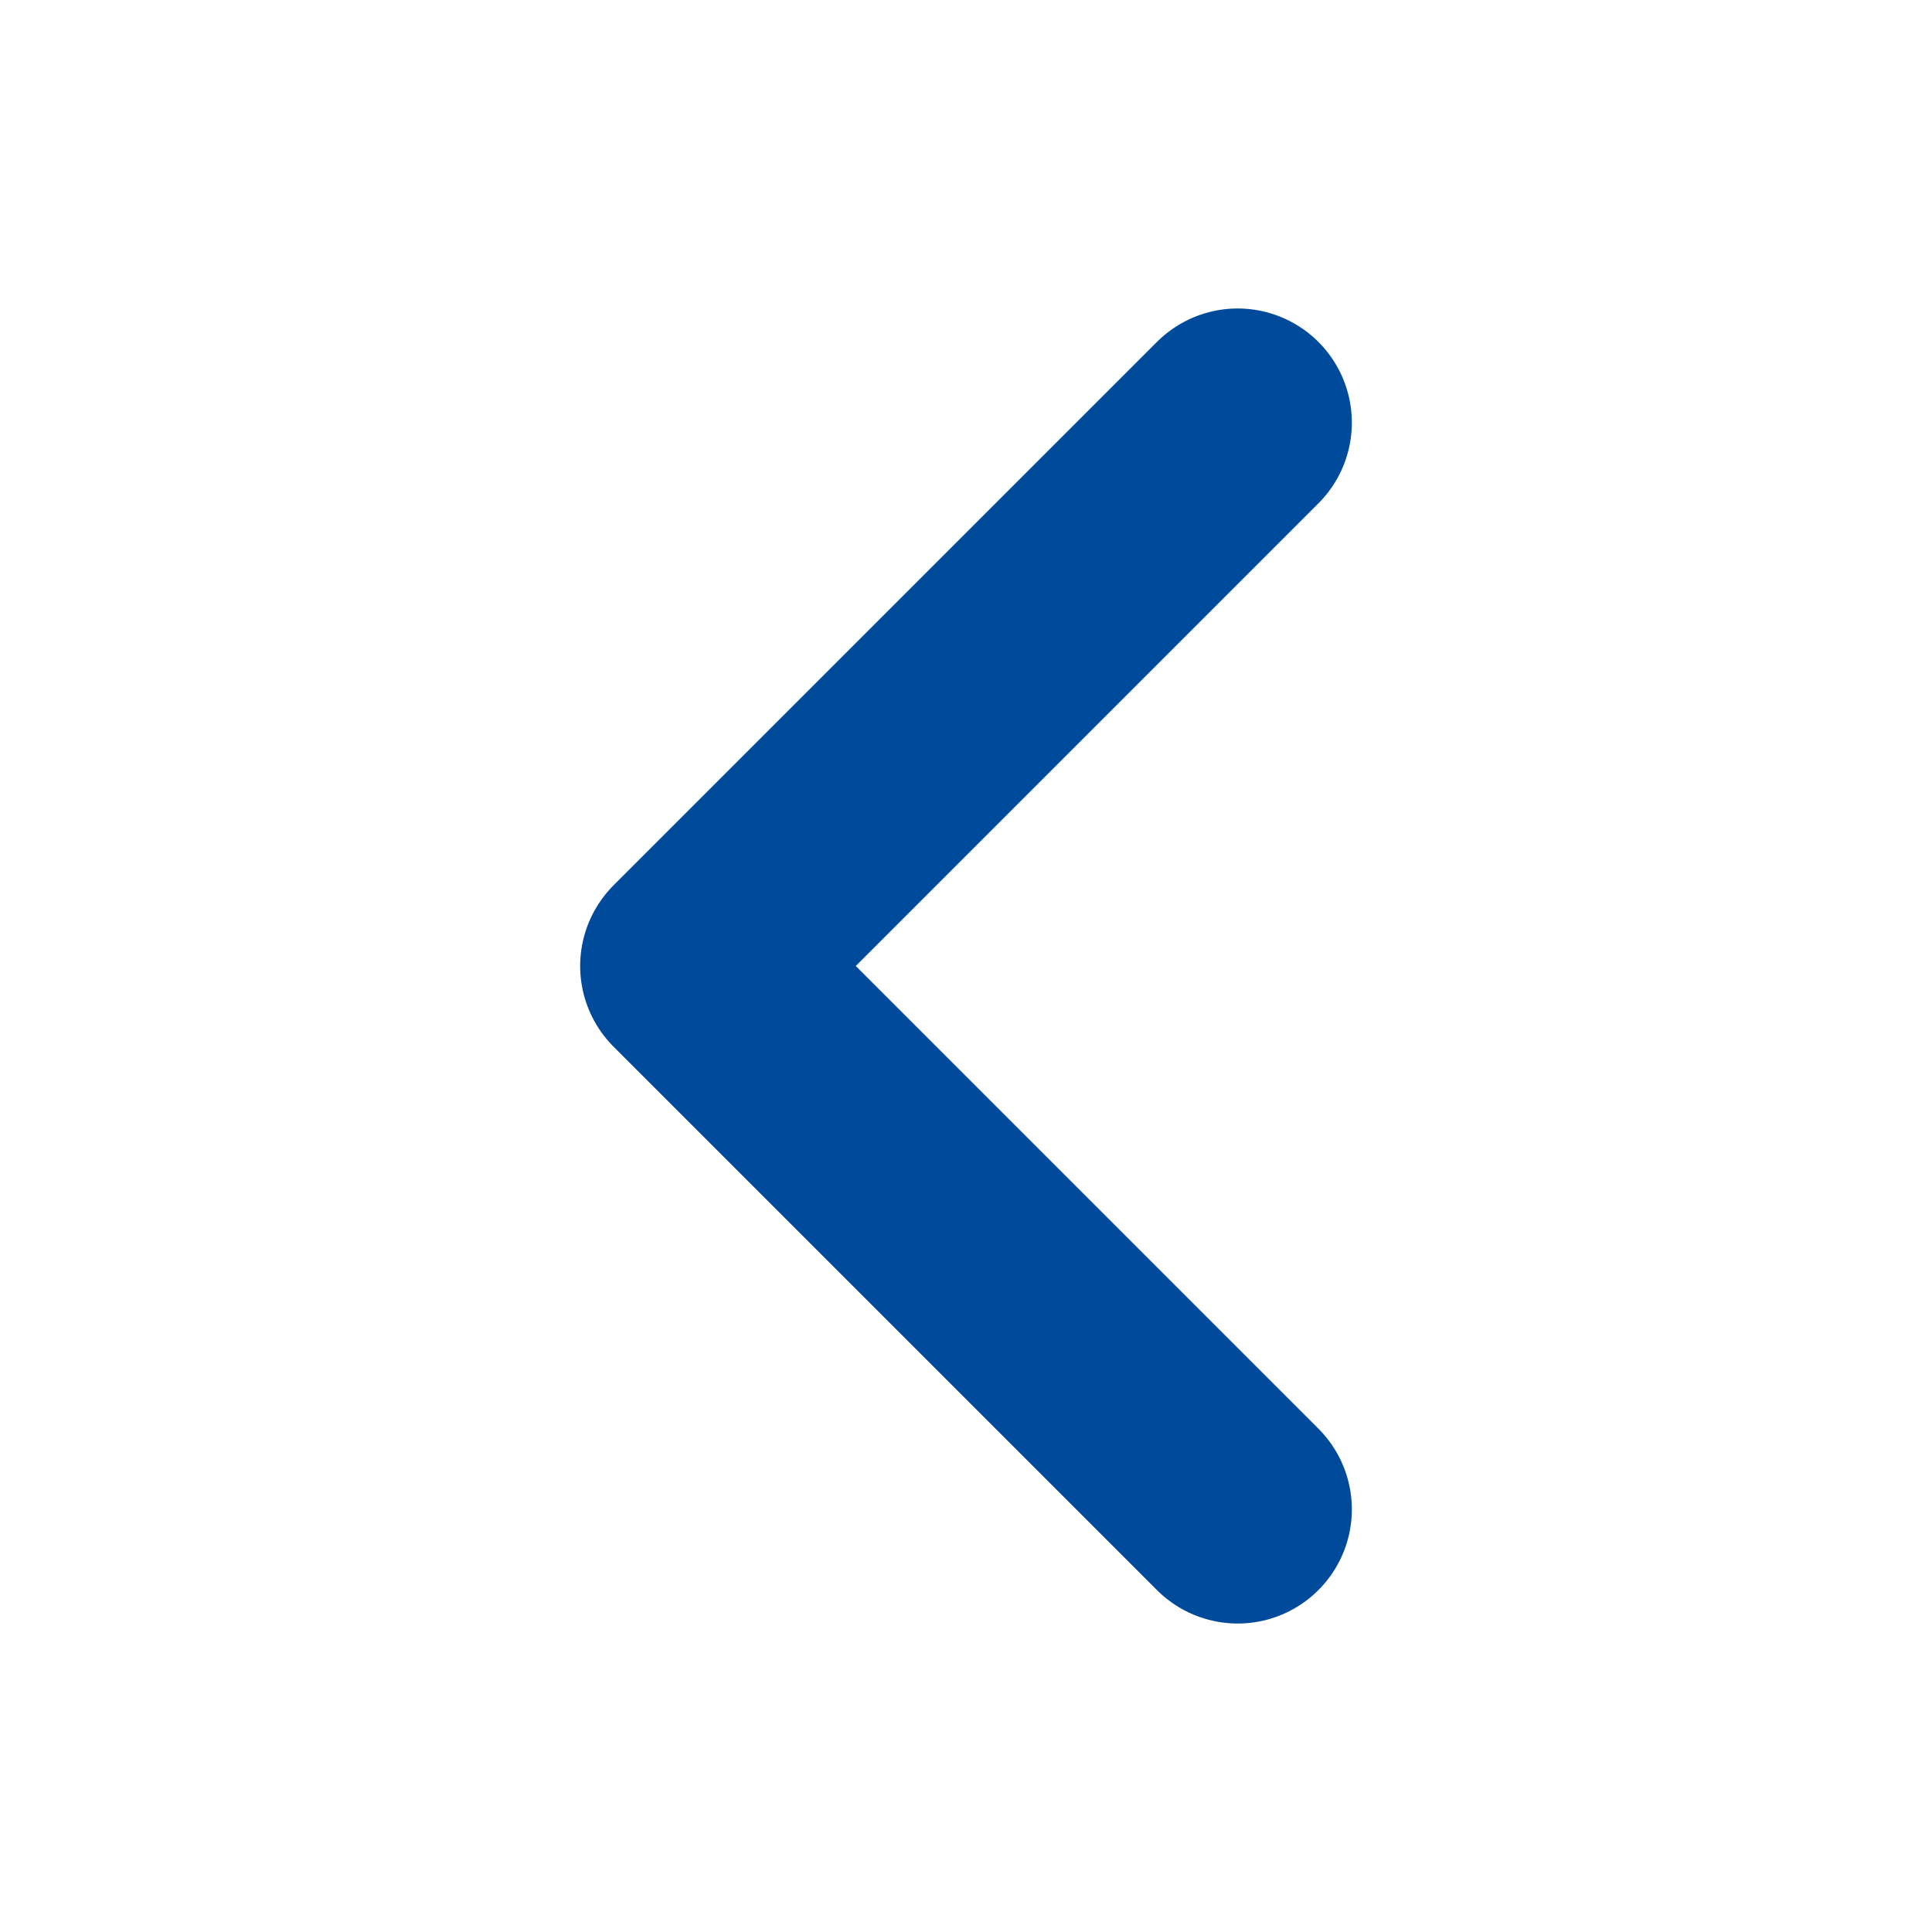
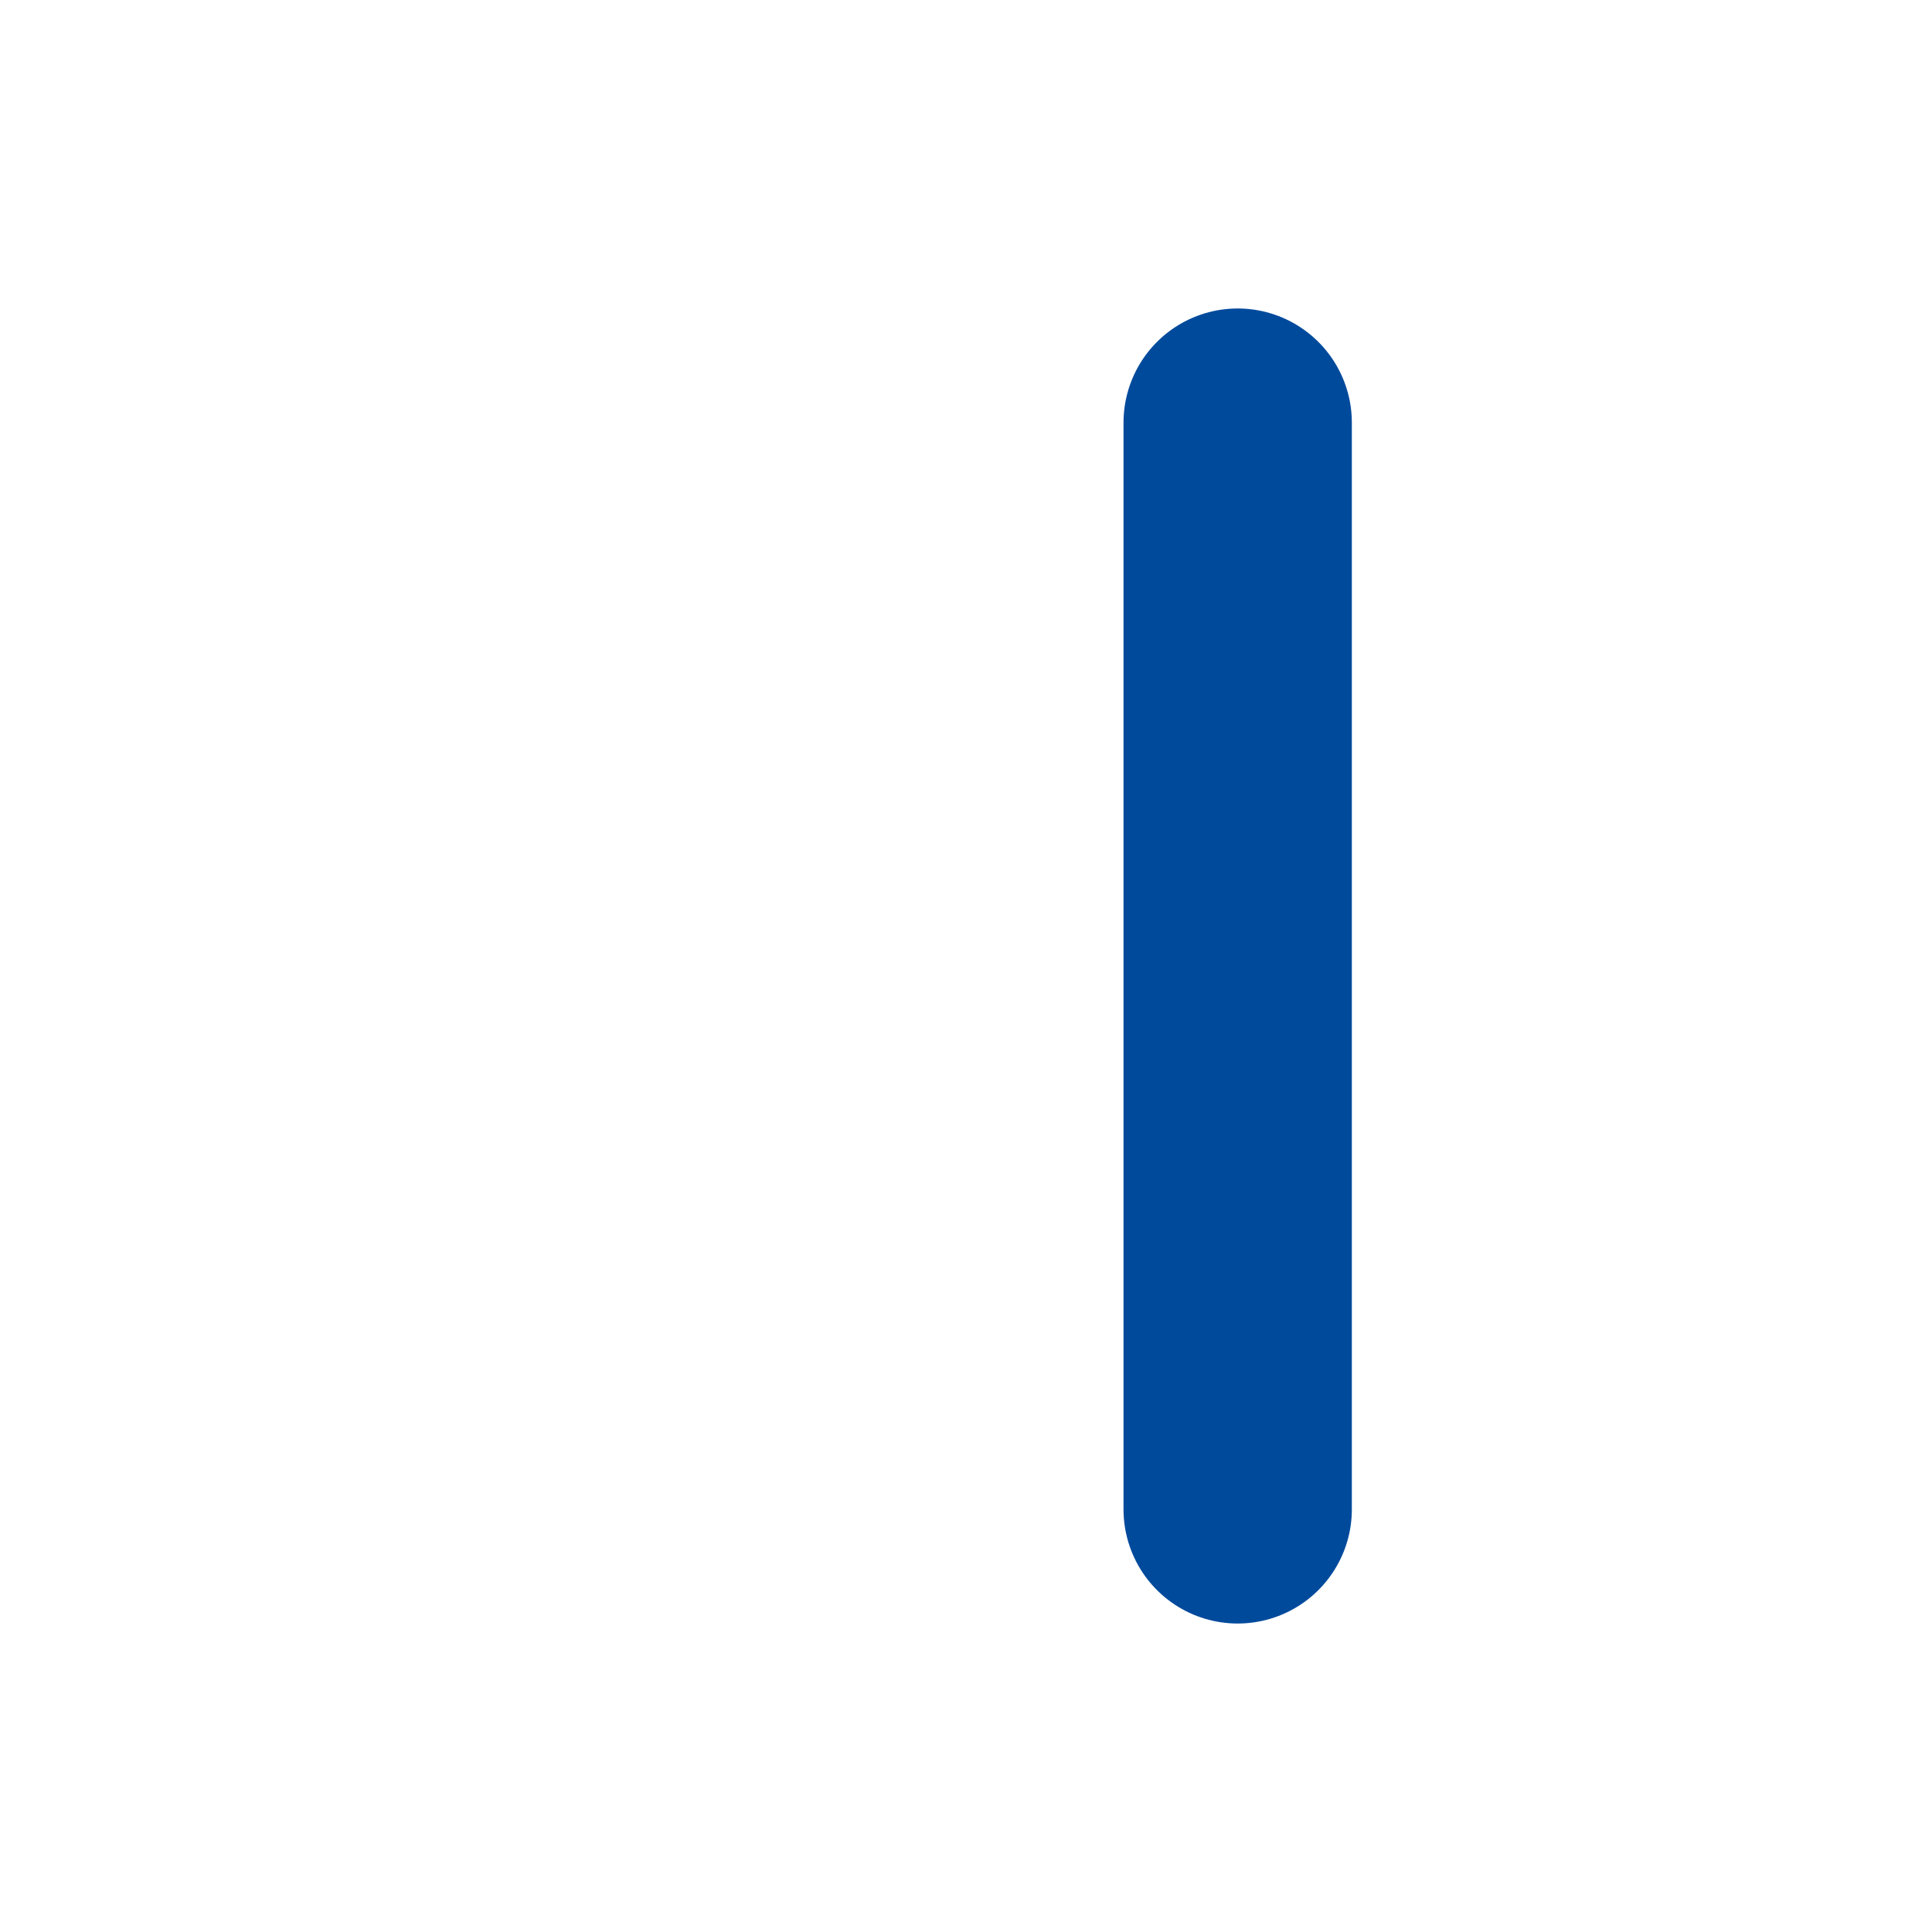
<svg xmlns="http://www.w3.org/2000/svg" width="50" height="50" viewBox="0 0 50 50" fill="none">
-   <path d="M32.031 10.938L17.969 25L32.031 39.062" stroke="#004A9C" stroke-width="5.909" stroke-linecap="round" stroke-linejoin="round" />
+   <path d="M32.031 10.938L32.031 39.062" stroke="#004A9C" stroke-width="5.909" stroke-linecap="round" stroke-linejoin="round" />
</svg>